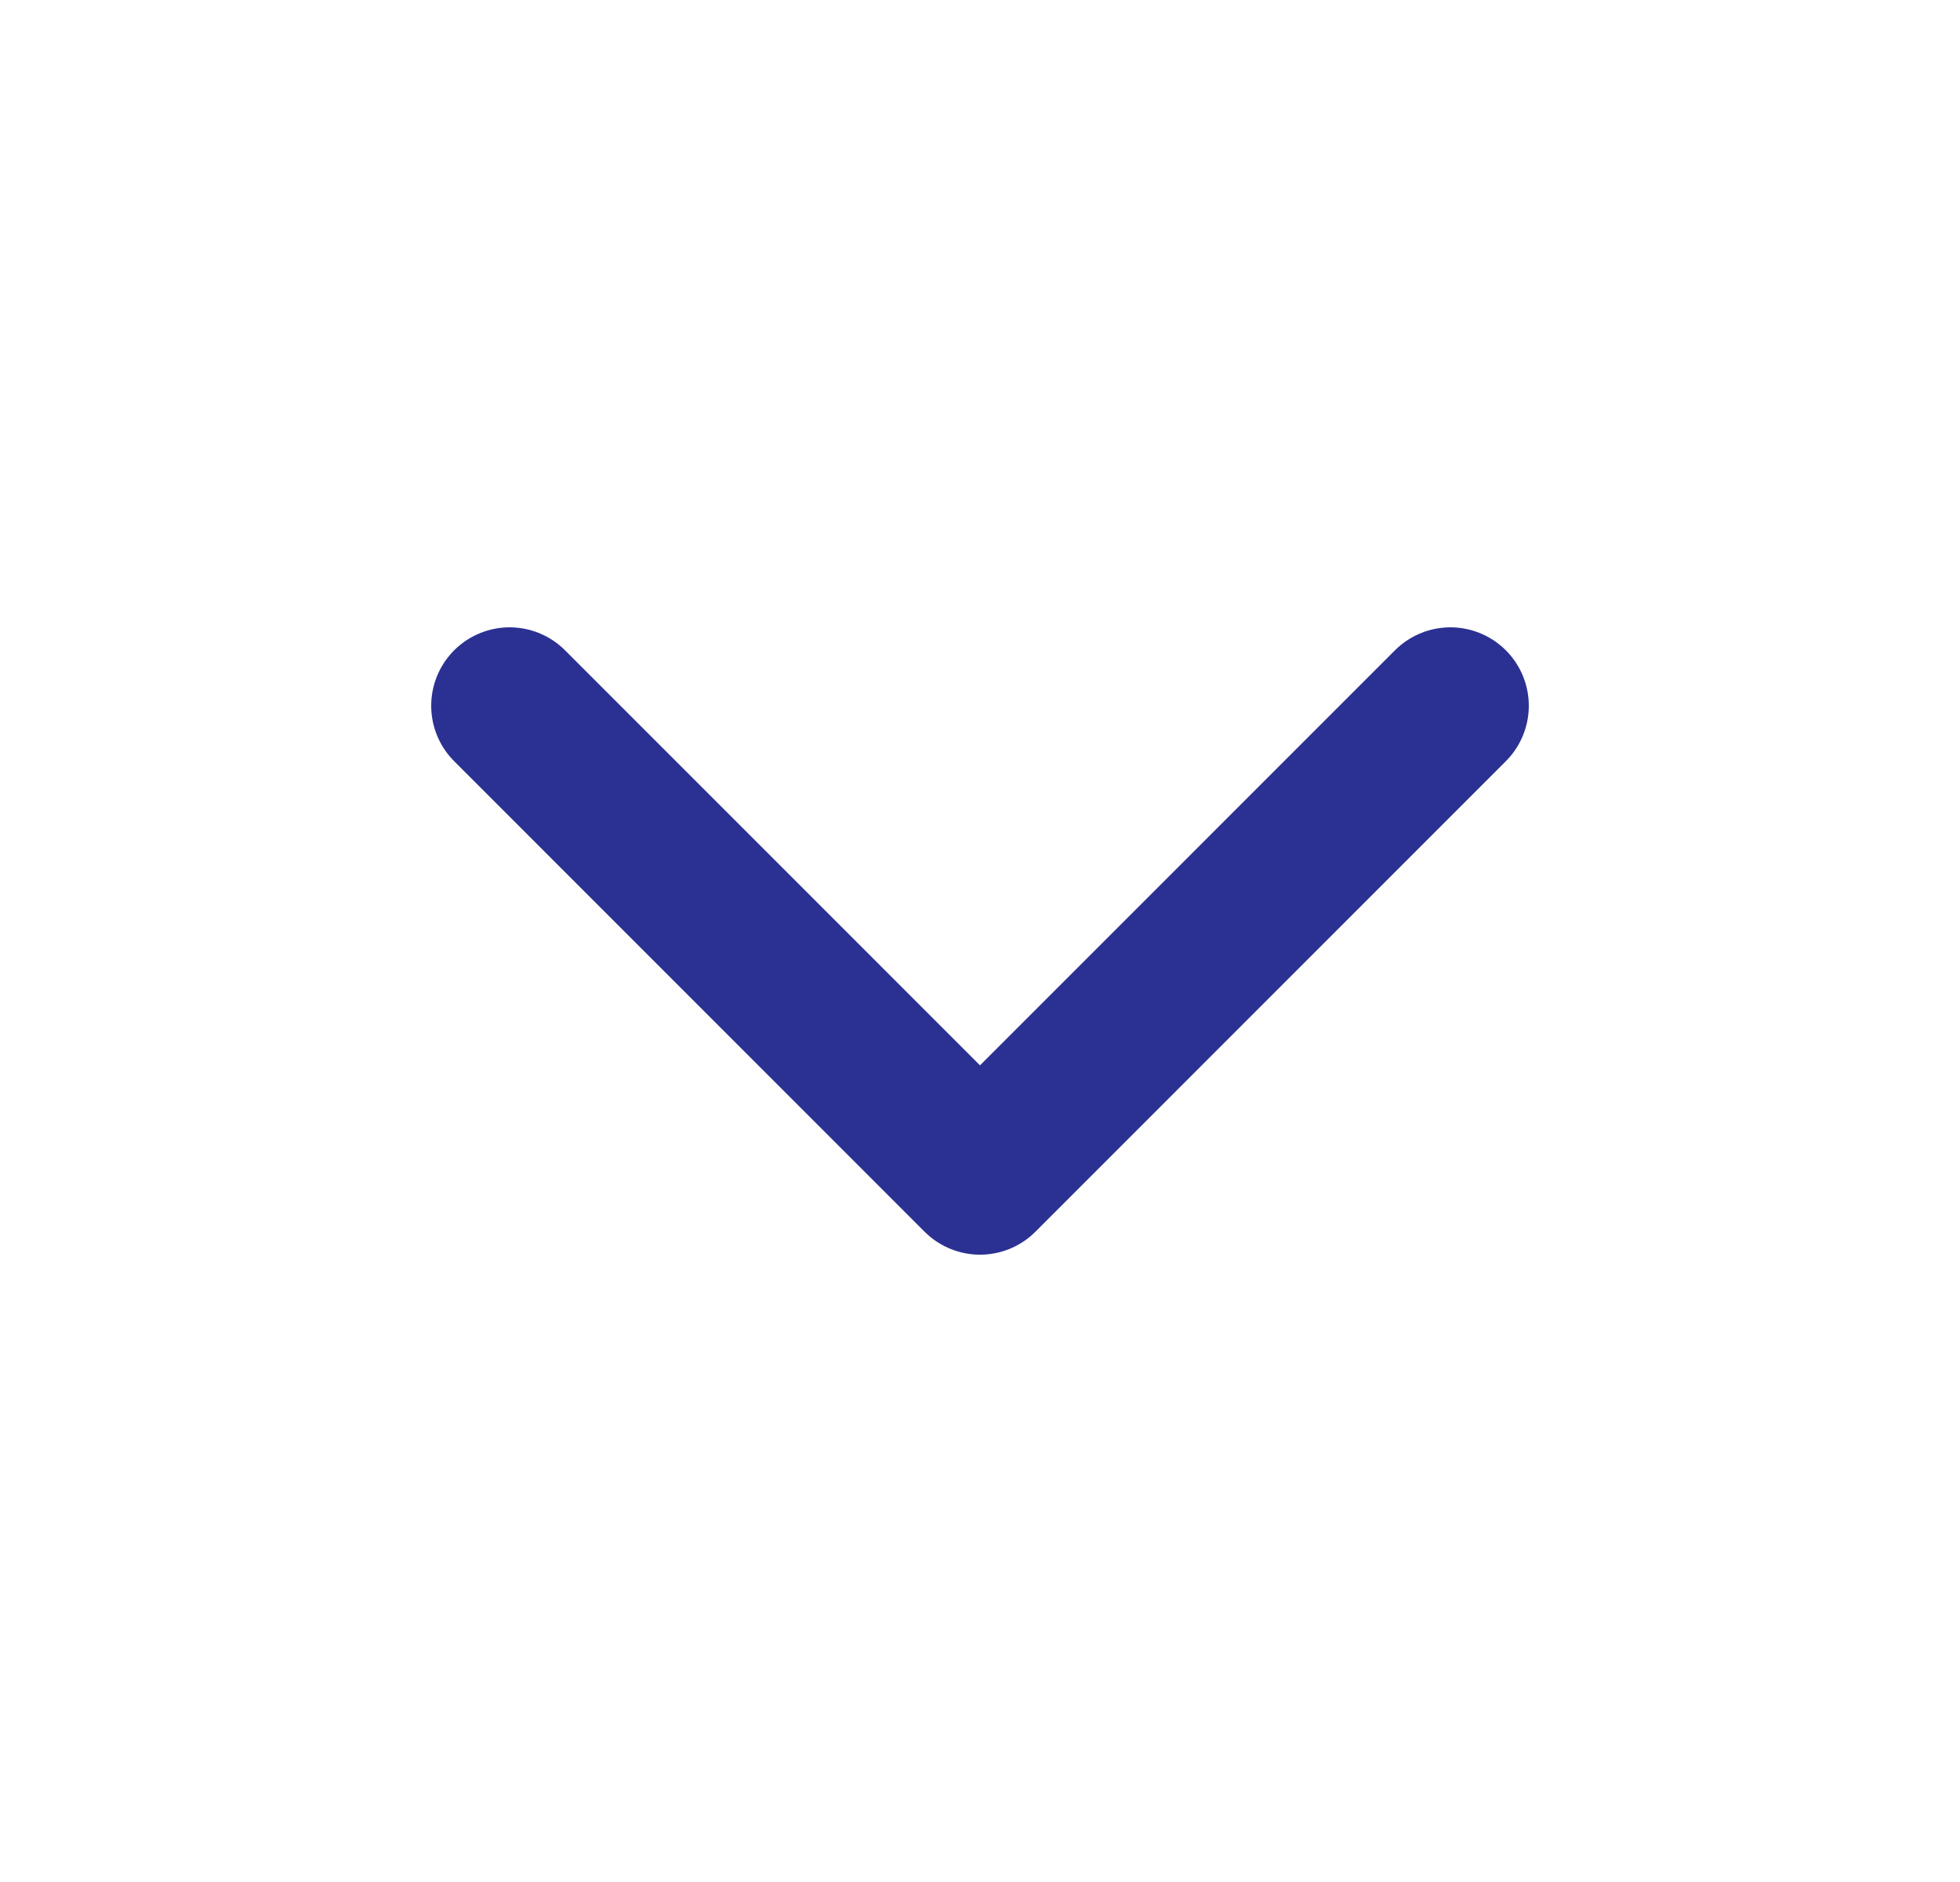
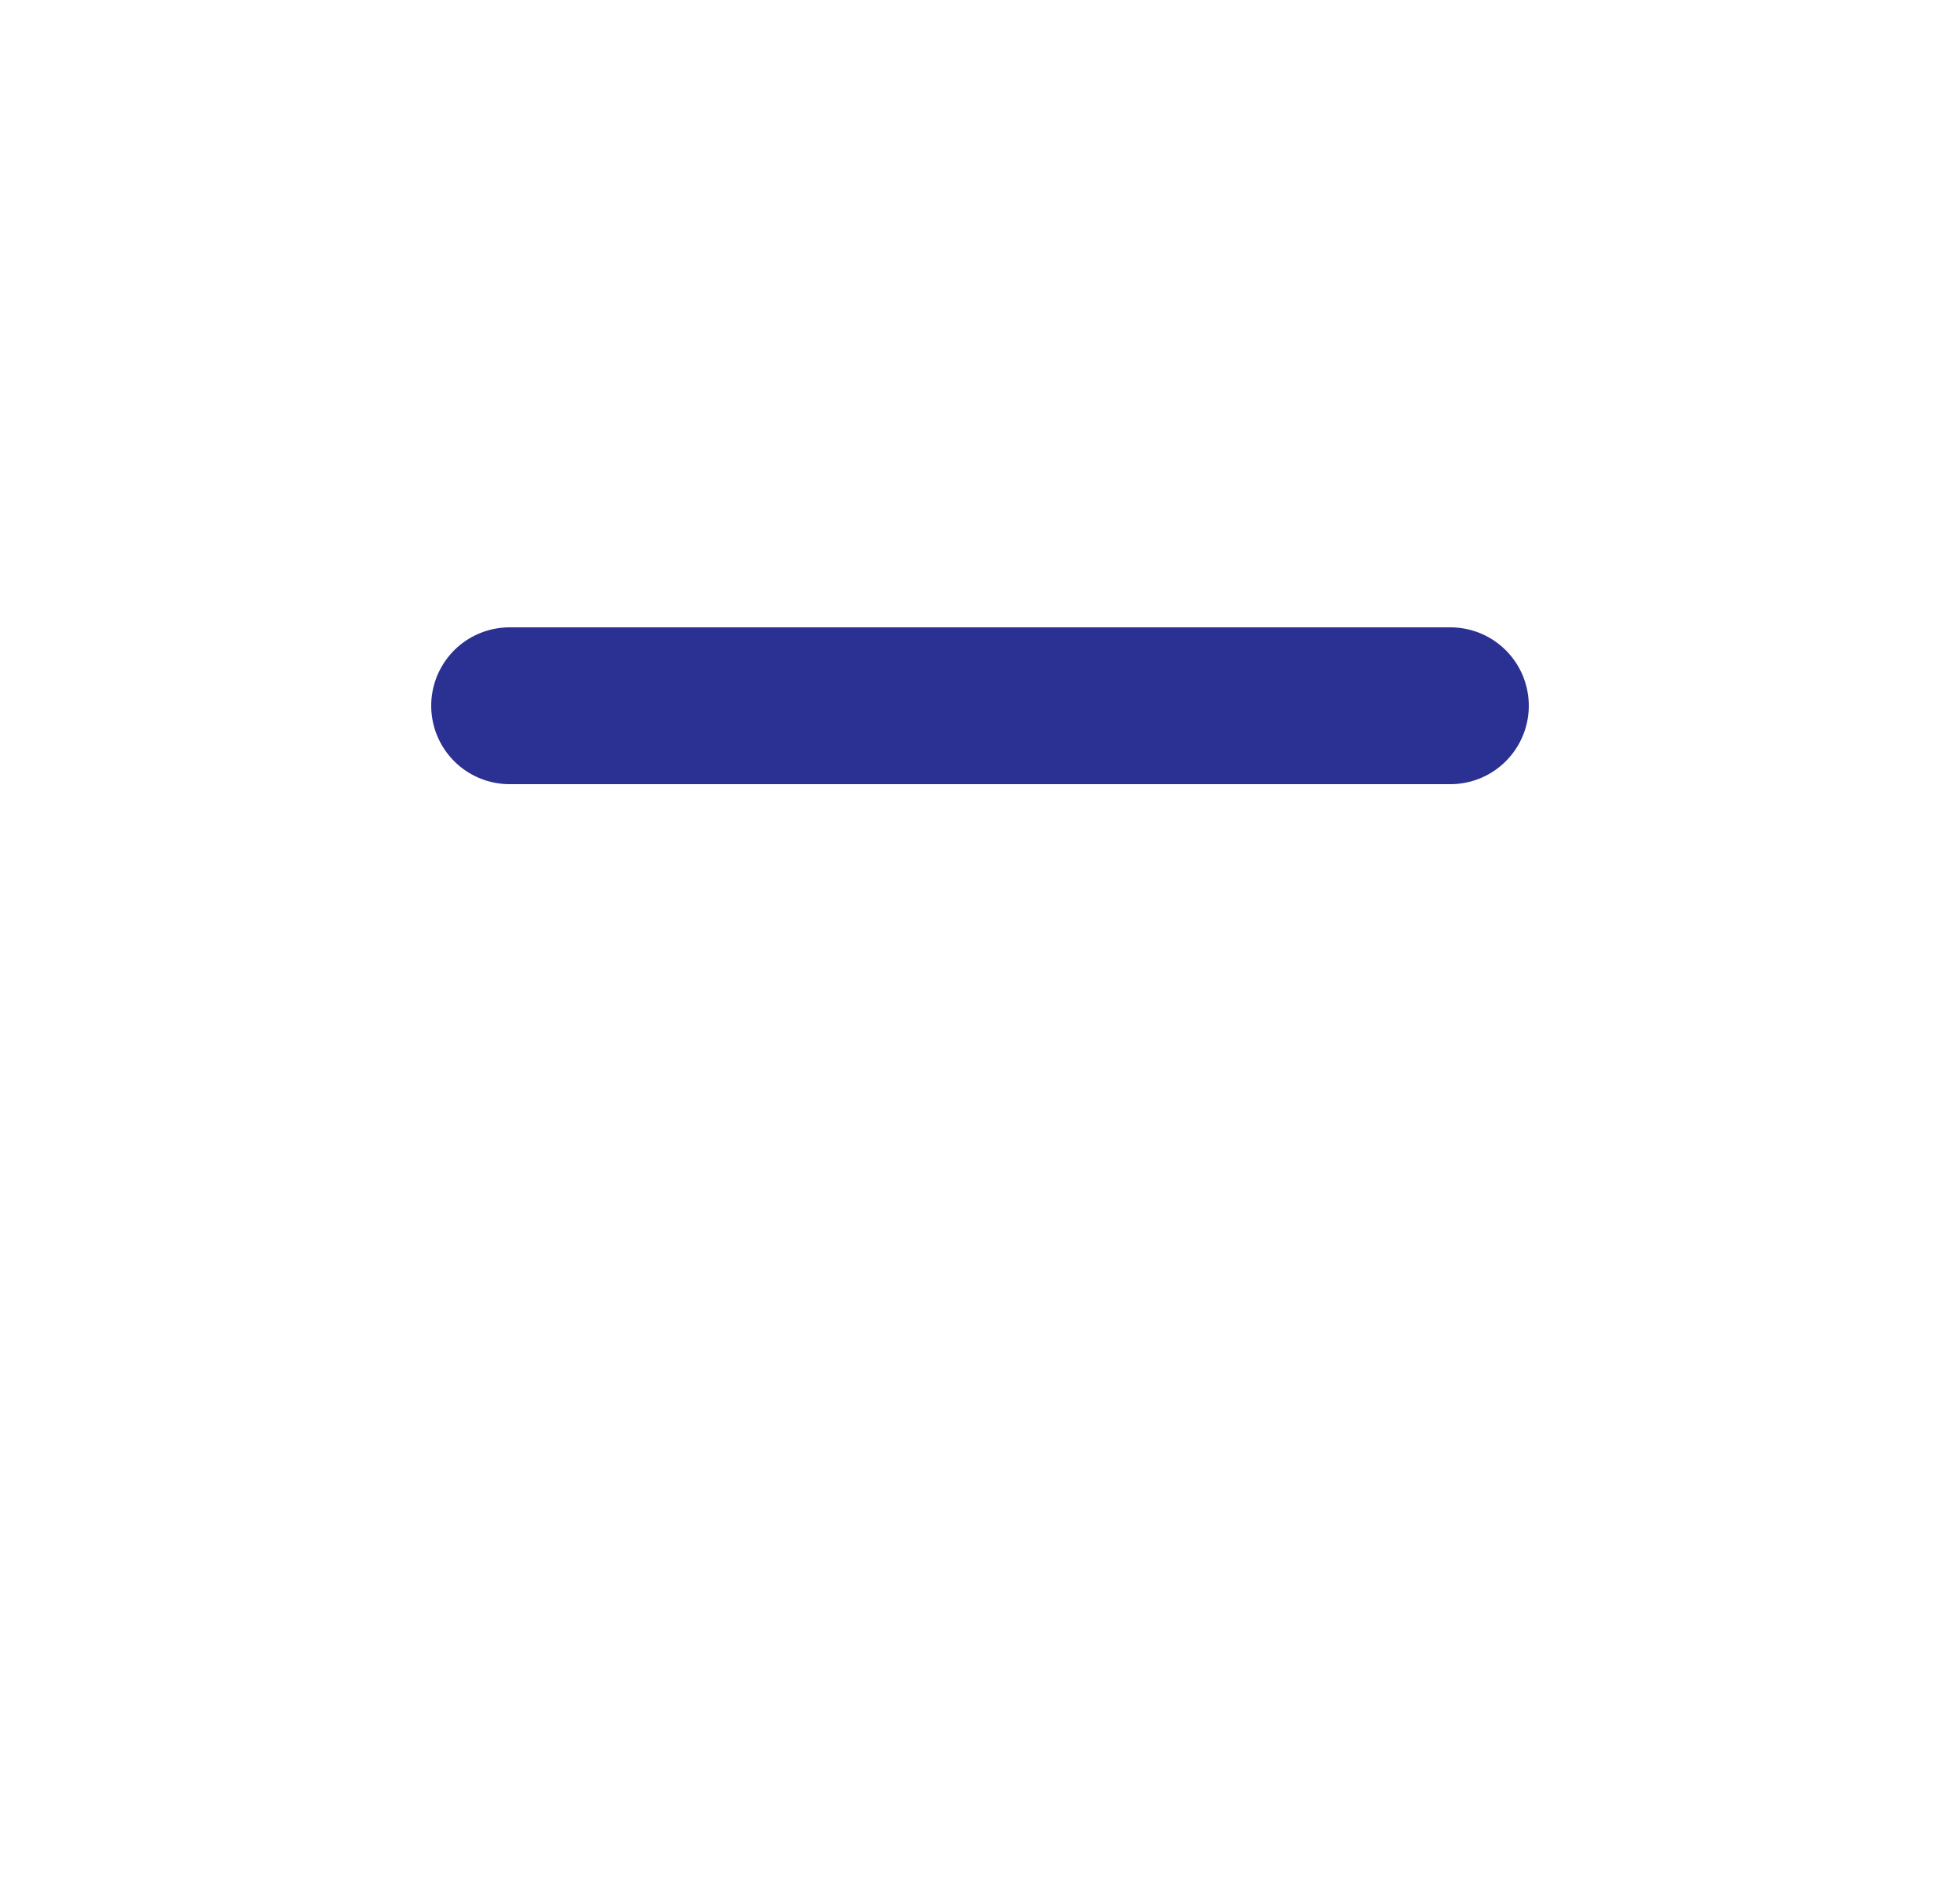
<svg xmlns="http://www.w3.org/2000/svg" fill="none" viewBox="0 0 25 24" height="24" width="25">
-   <path stroke-linejoin="round" stroke-linecap="round" stroke-width="2" stroke="#2B3192" d="M18.5 9L12.5 15L6.5 9" />
+   <path stroke-linejoin="round" stroke-linecap="round" stroke-width="2" stroke="#2B3192" d="M18.5 9L6.5 9" />
</svg>